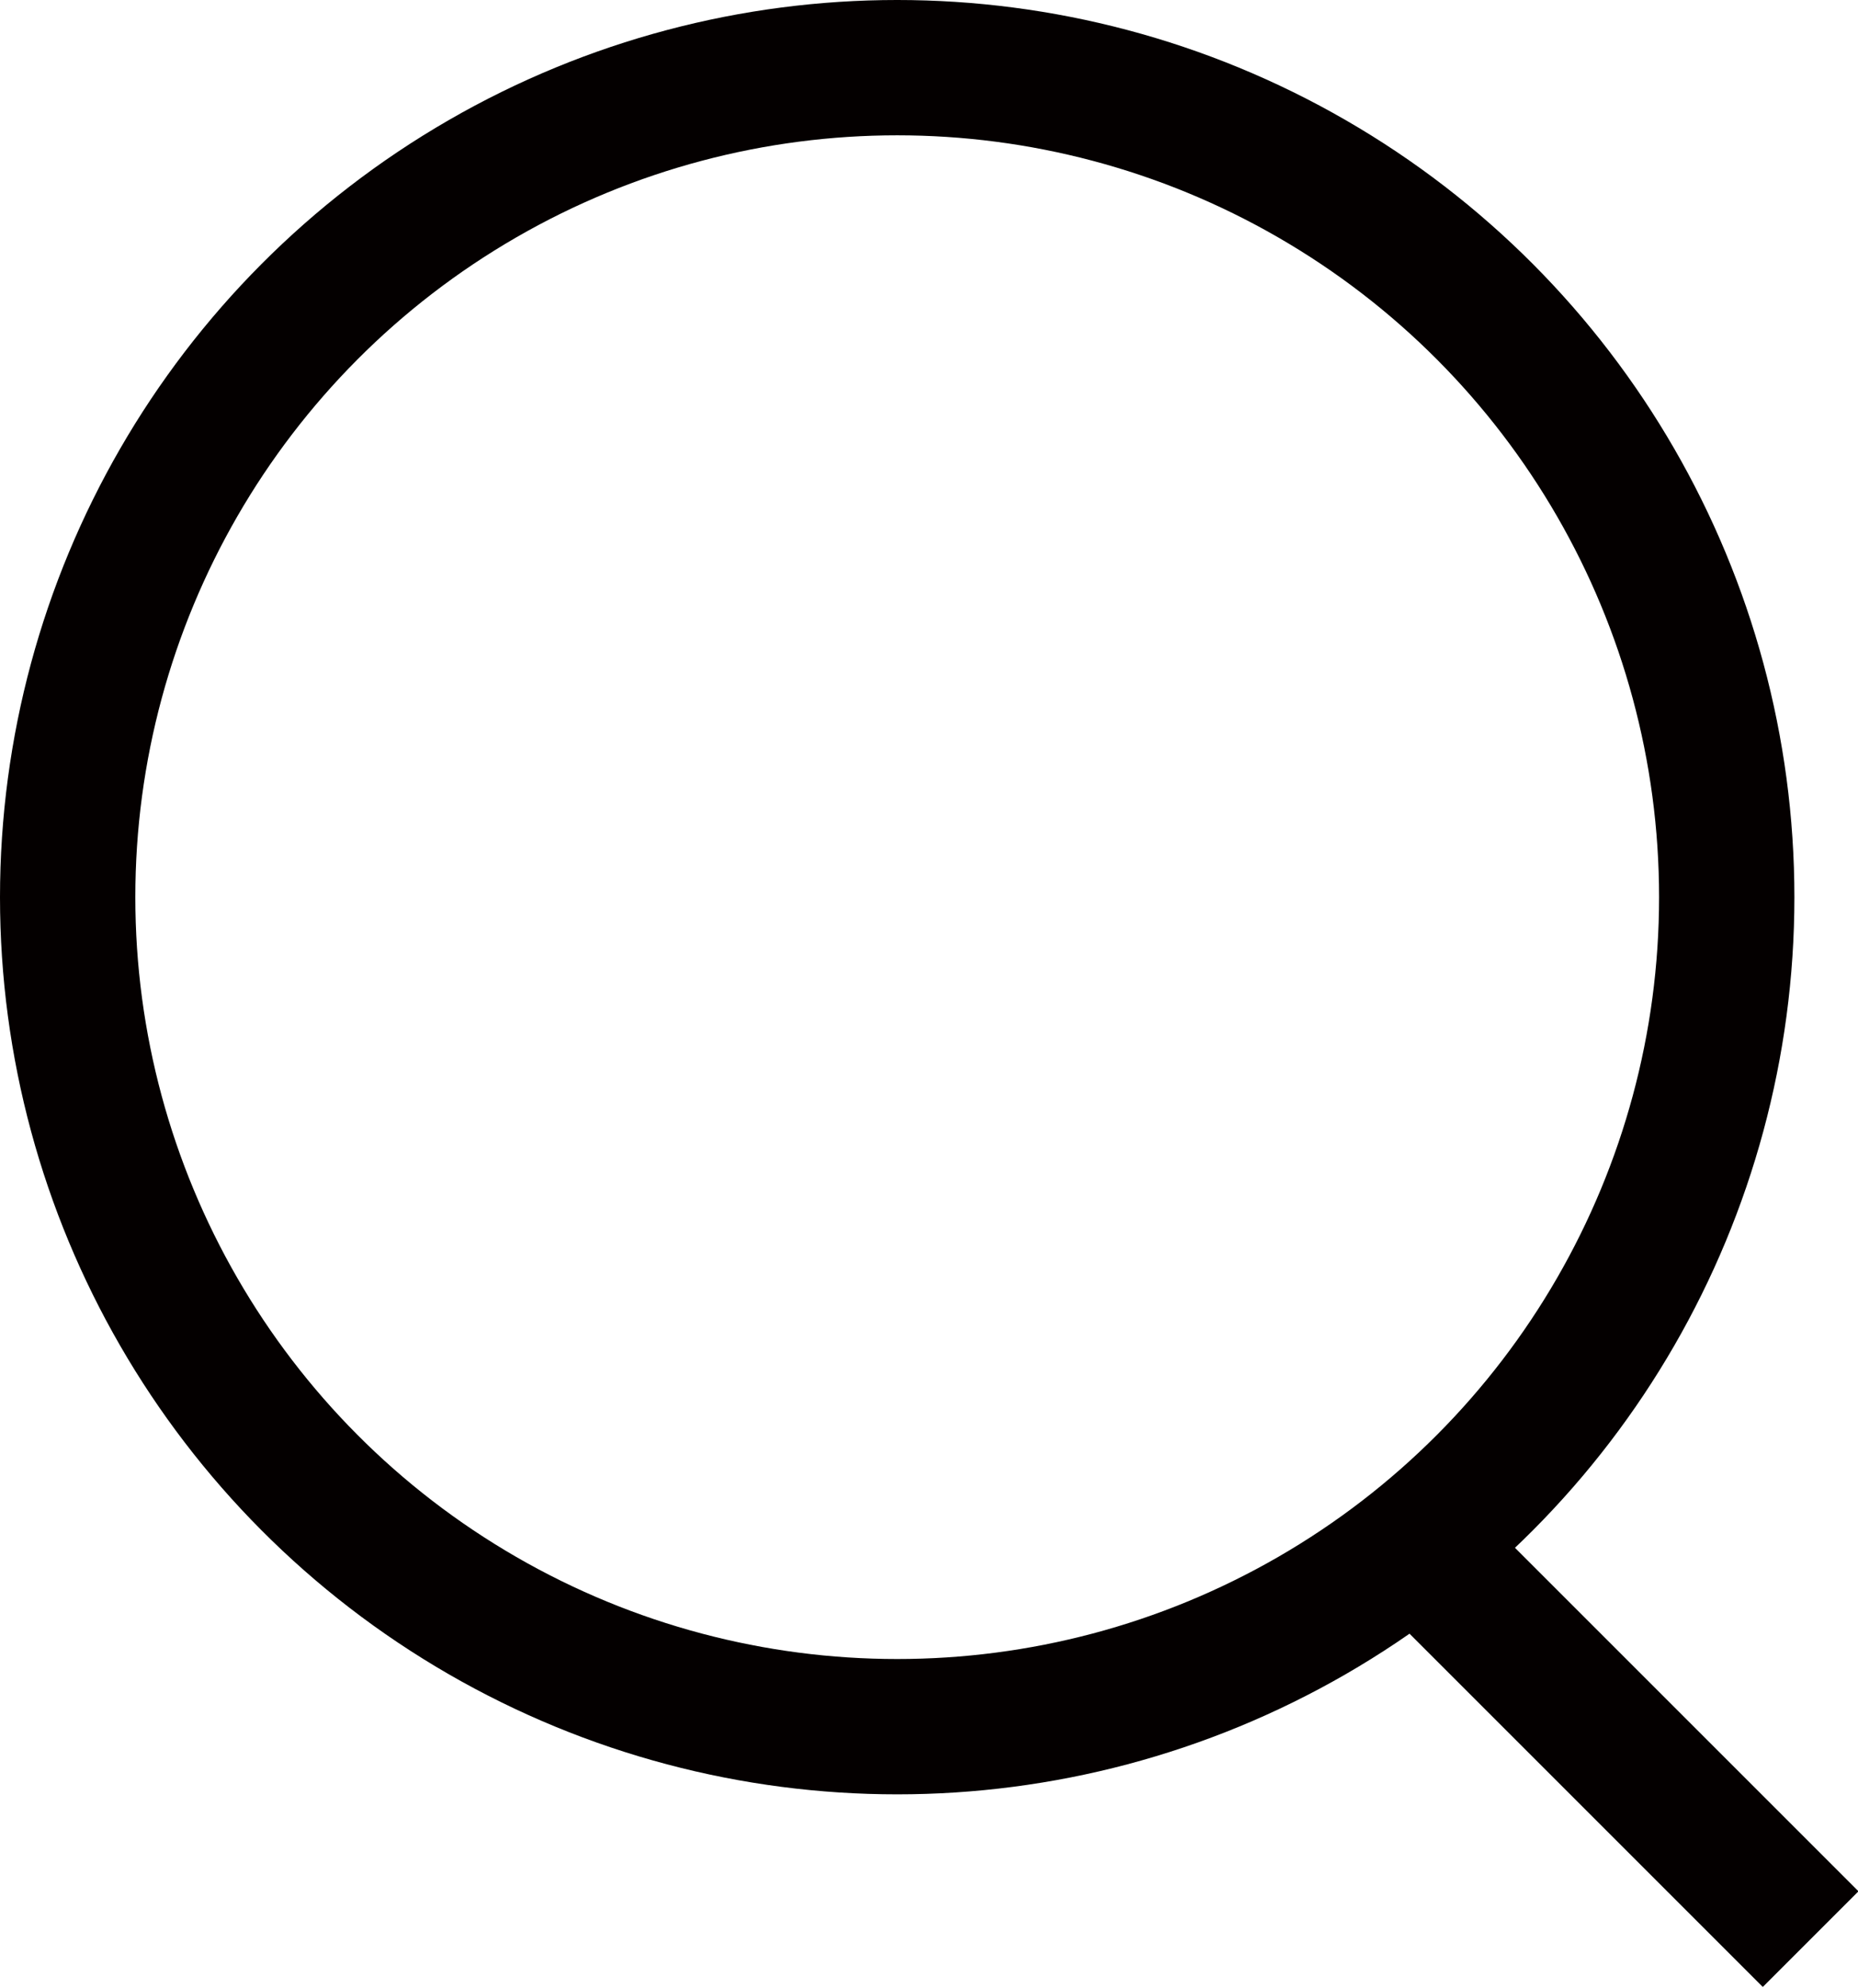
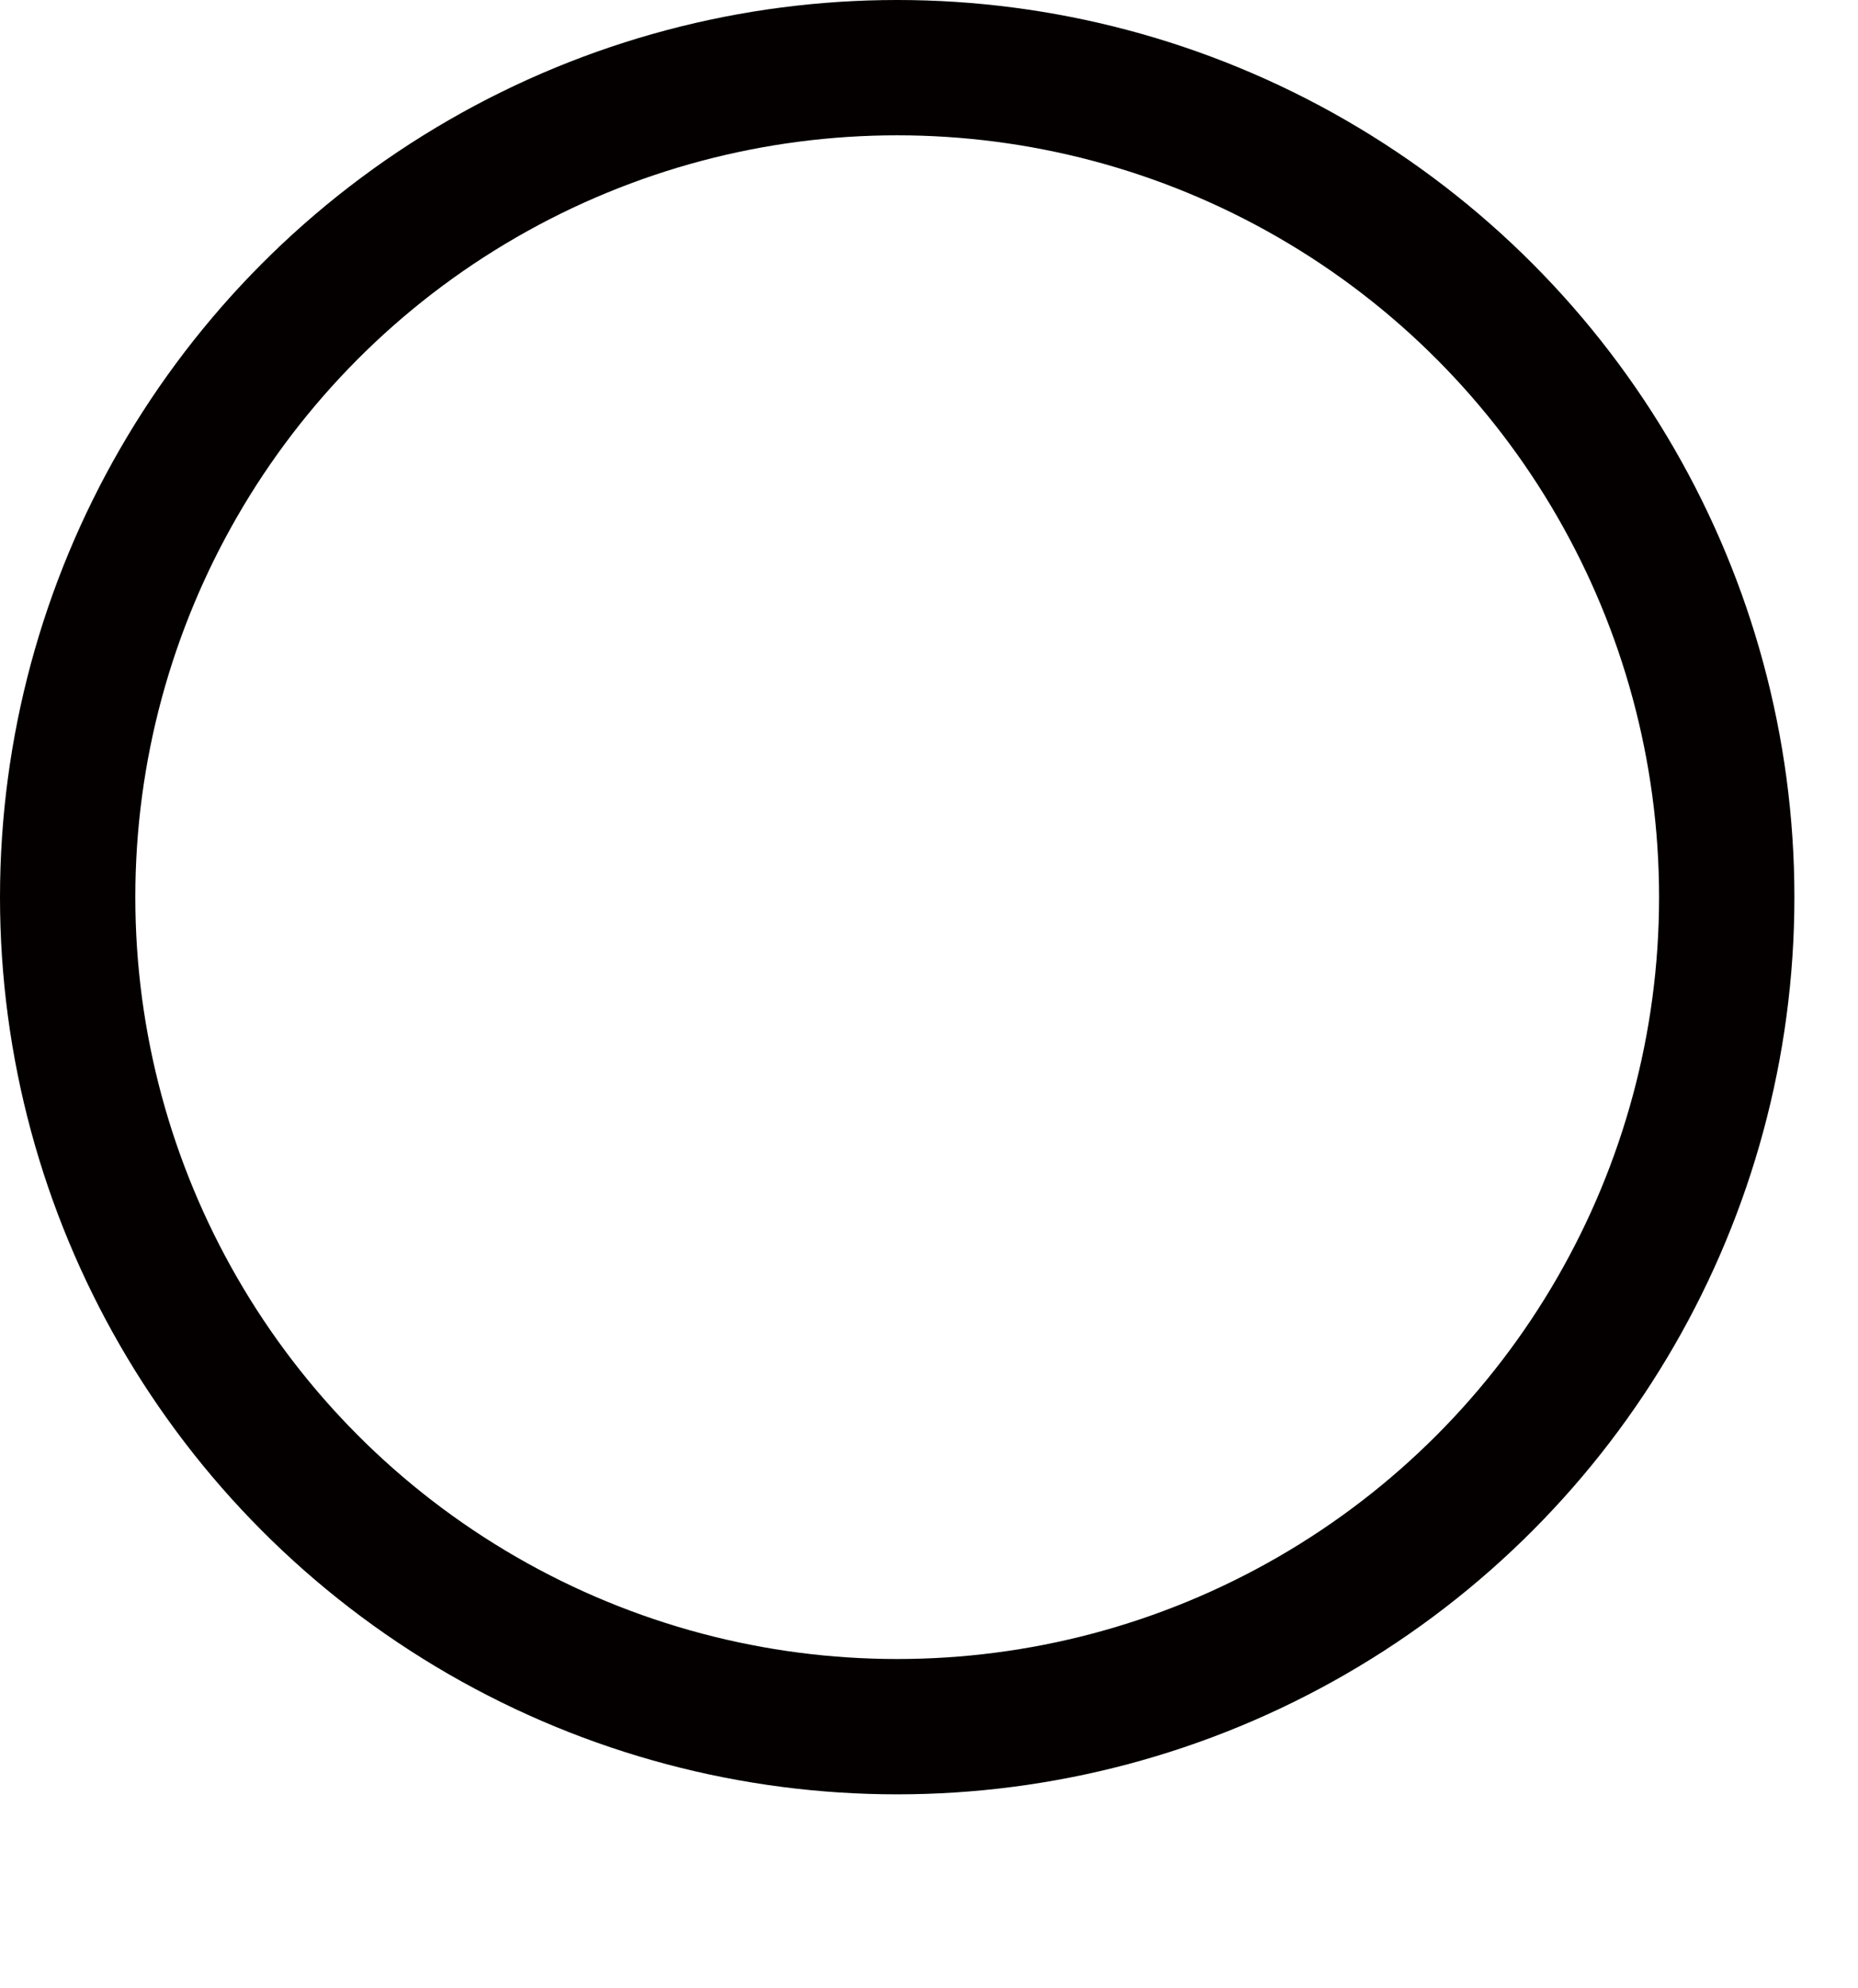
<svg xmlns="http://www.w3.org/2000/svg" id="_레이어_1" data-name="레이어 1" viewBox="0 0 13.73 14.69">
  <defs>
    <style>
      .cls-1 {
        fill: none;
        stroke: #040000;
        stroke-miterlimit: 10;
      }
    </style>
  </defs>
  <circle class="cls-1" cx="6.63" cy="6.63" r="6.13" />
-   <line class="cls-1" x1="10.46" y1="11.41" x2="13.38" y2="14.33" />
</svg>